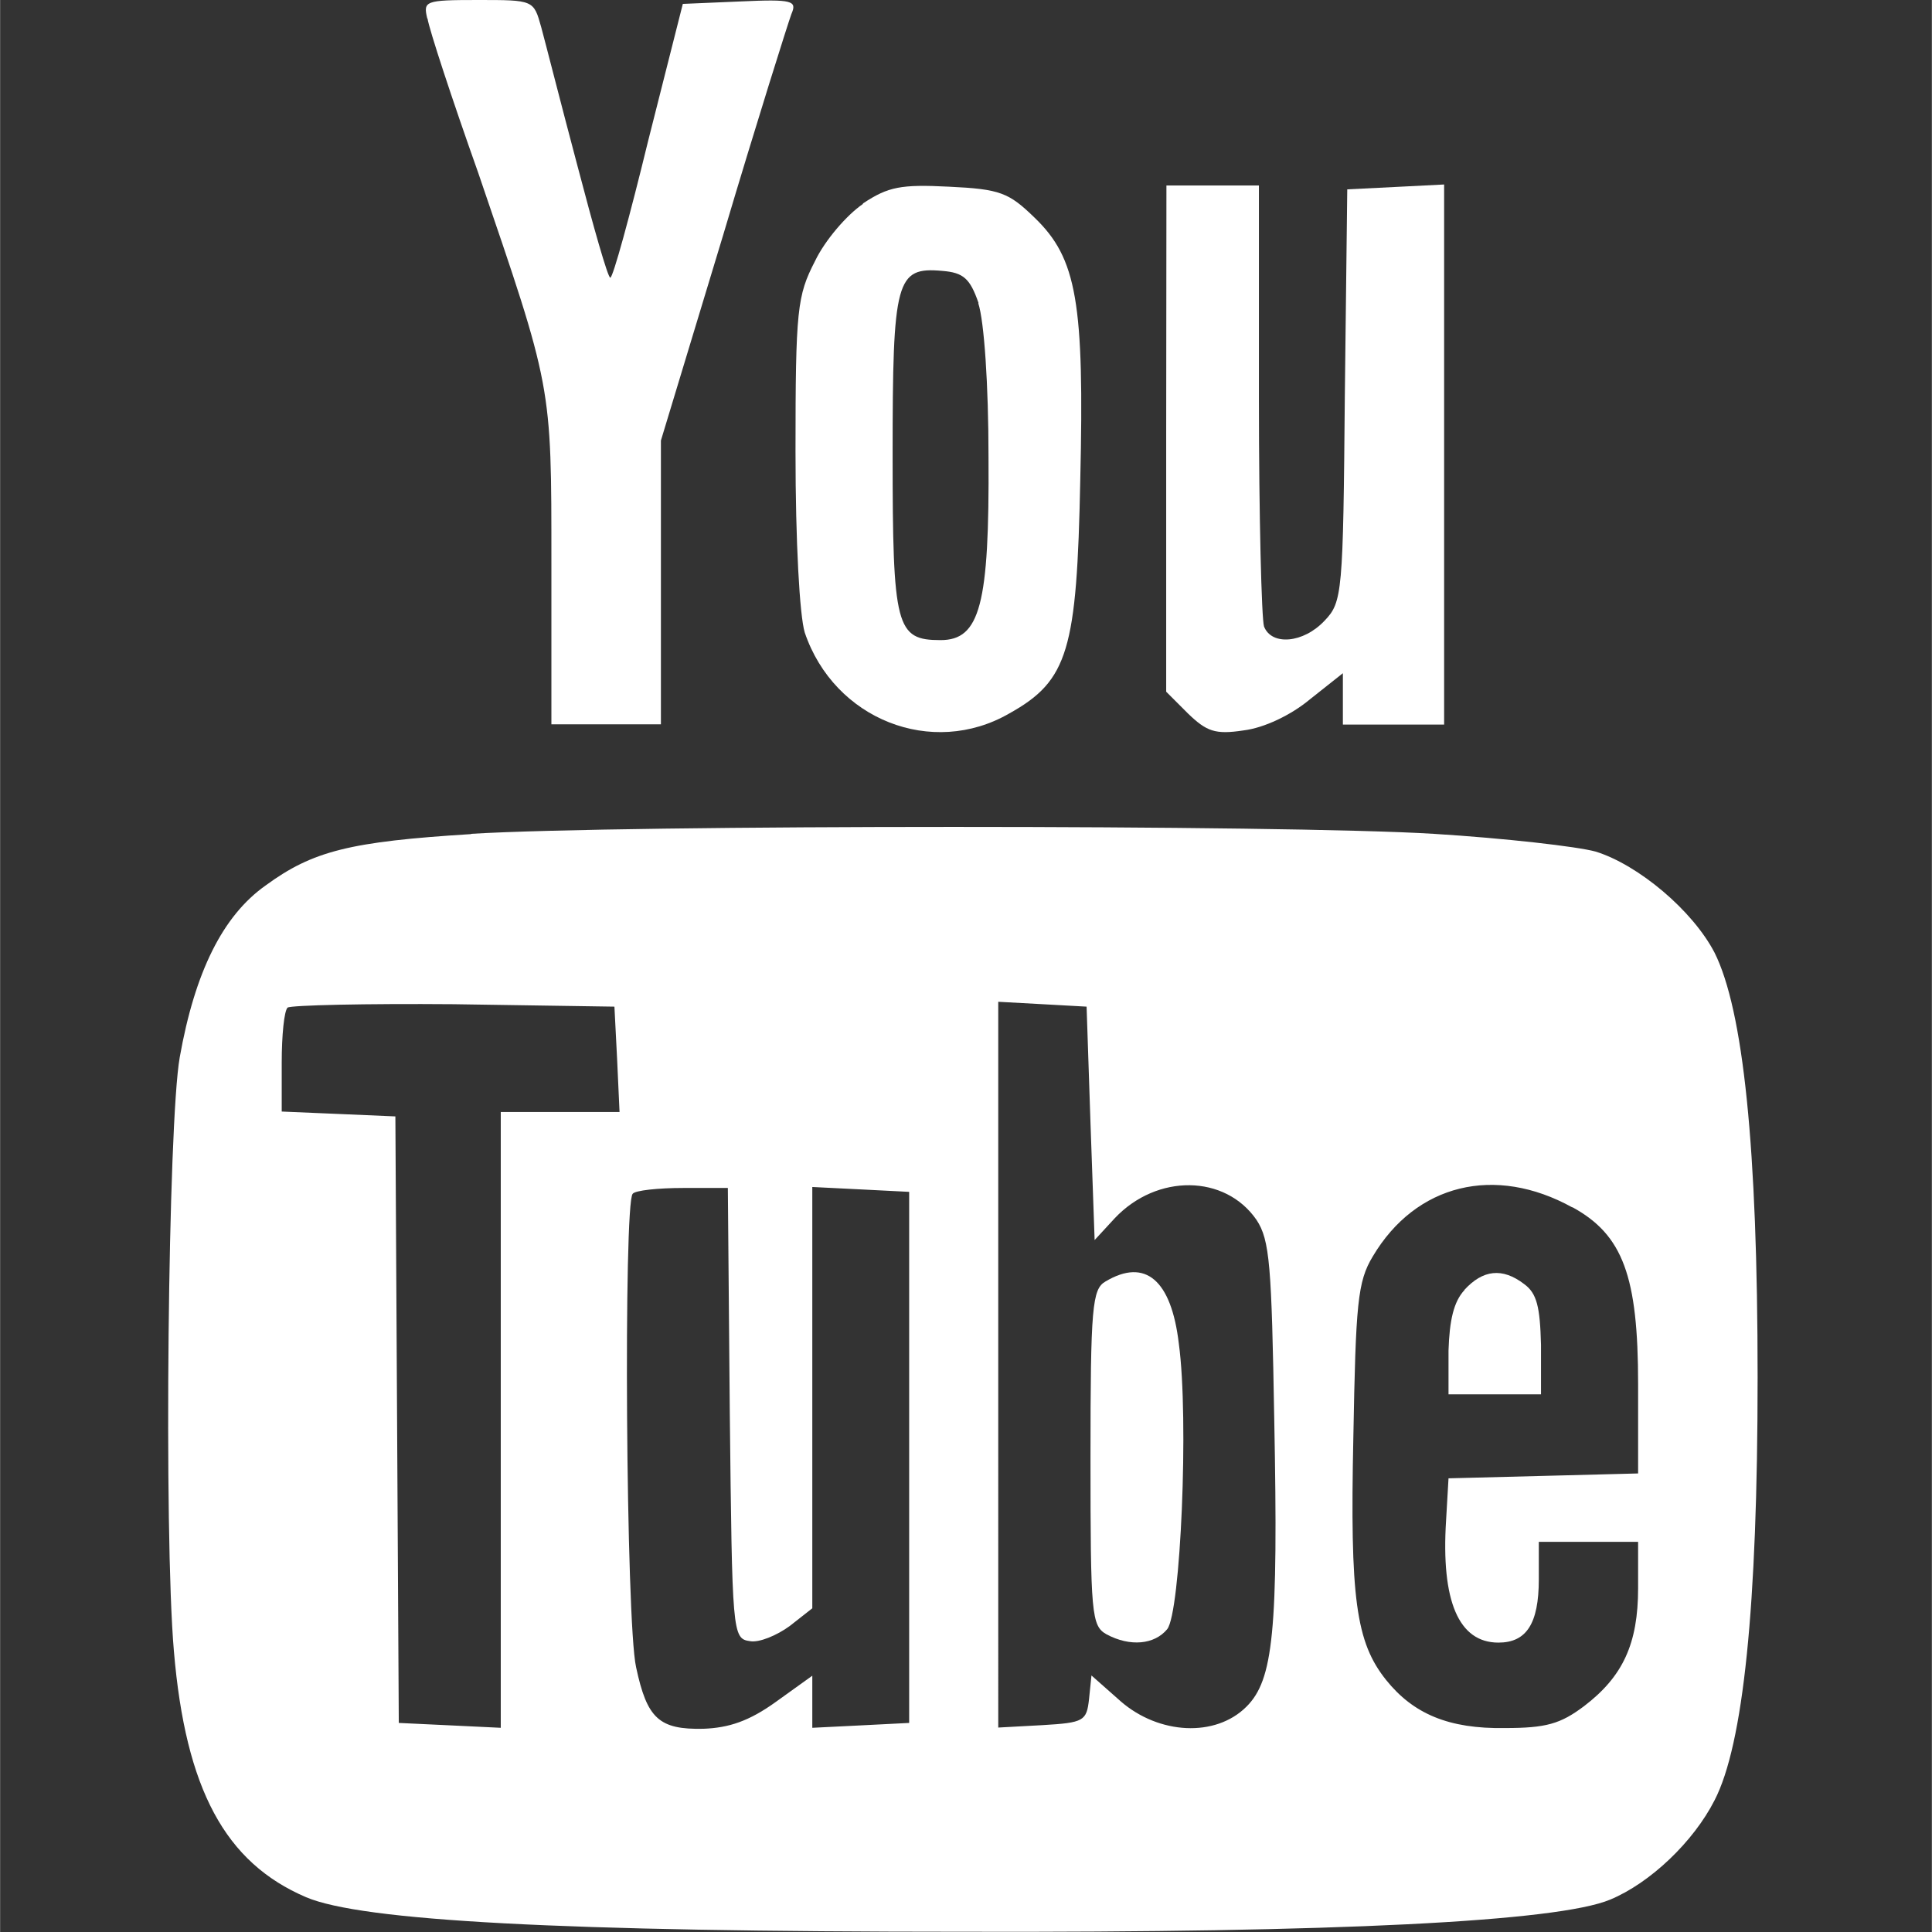
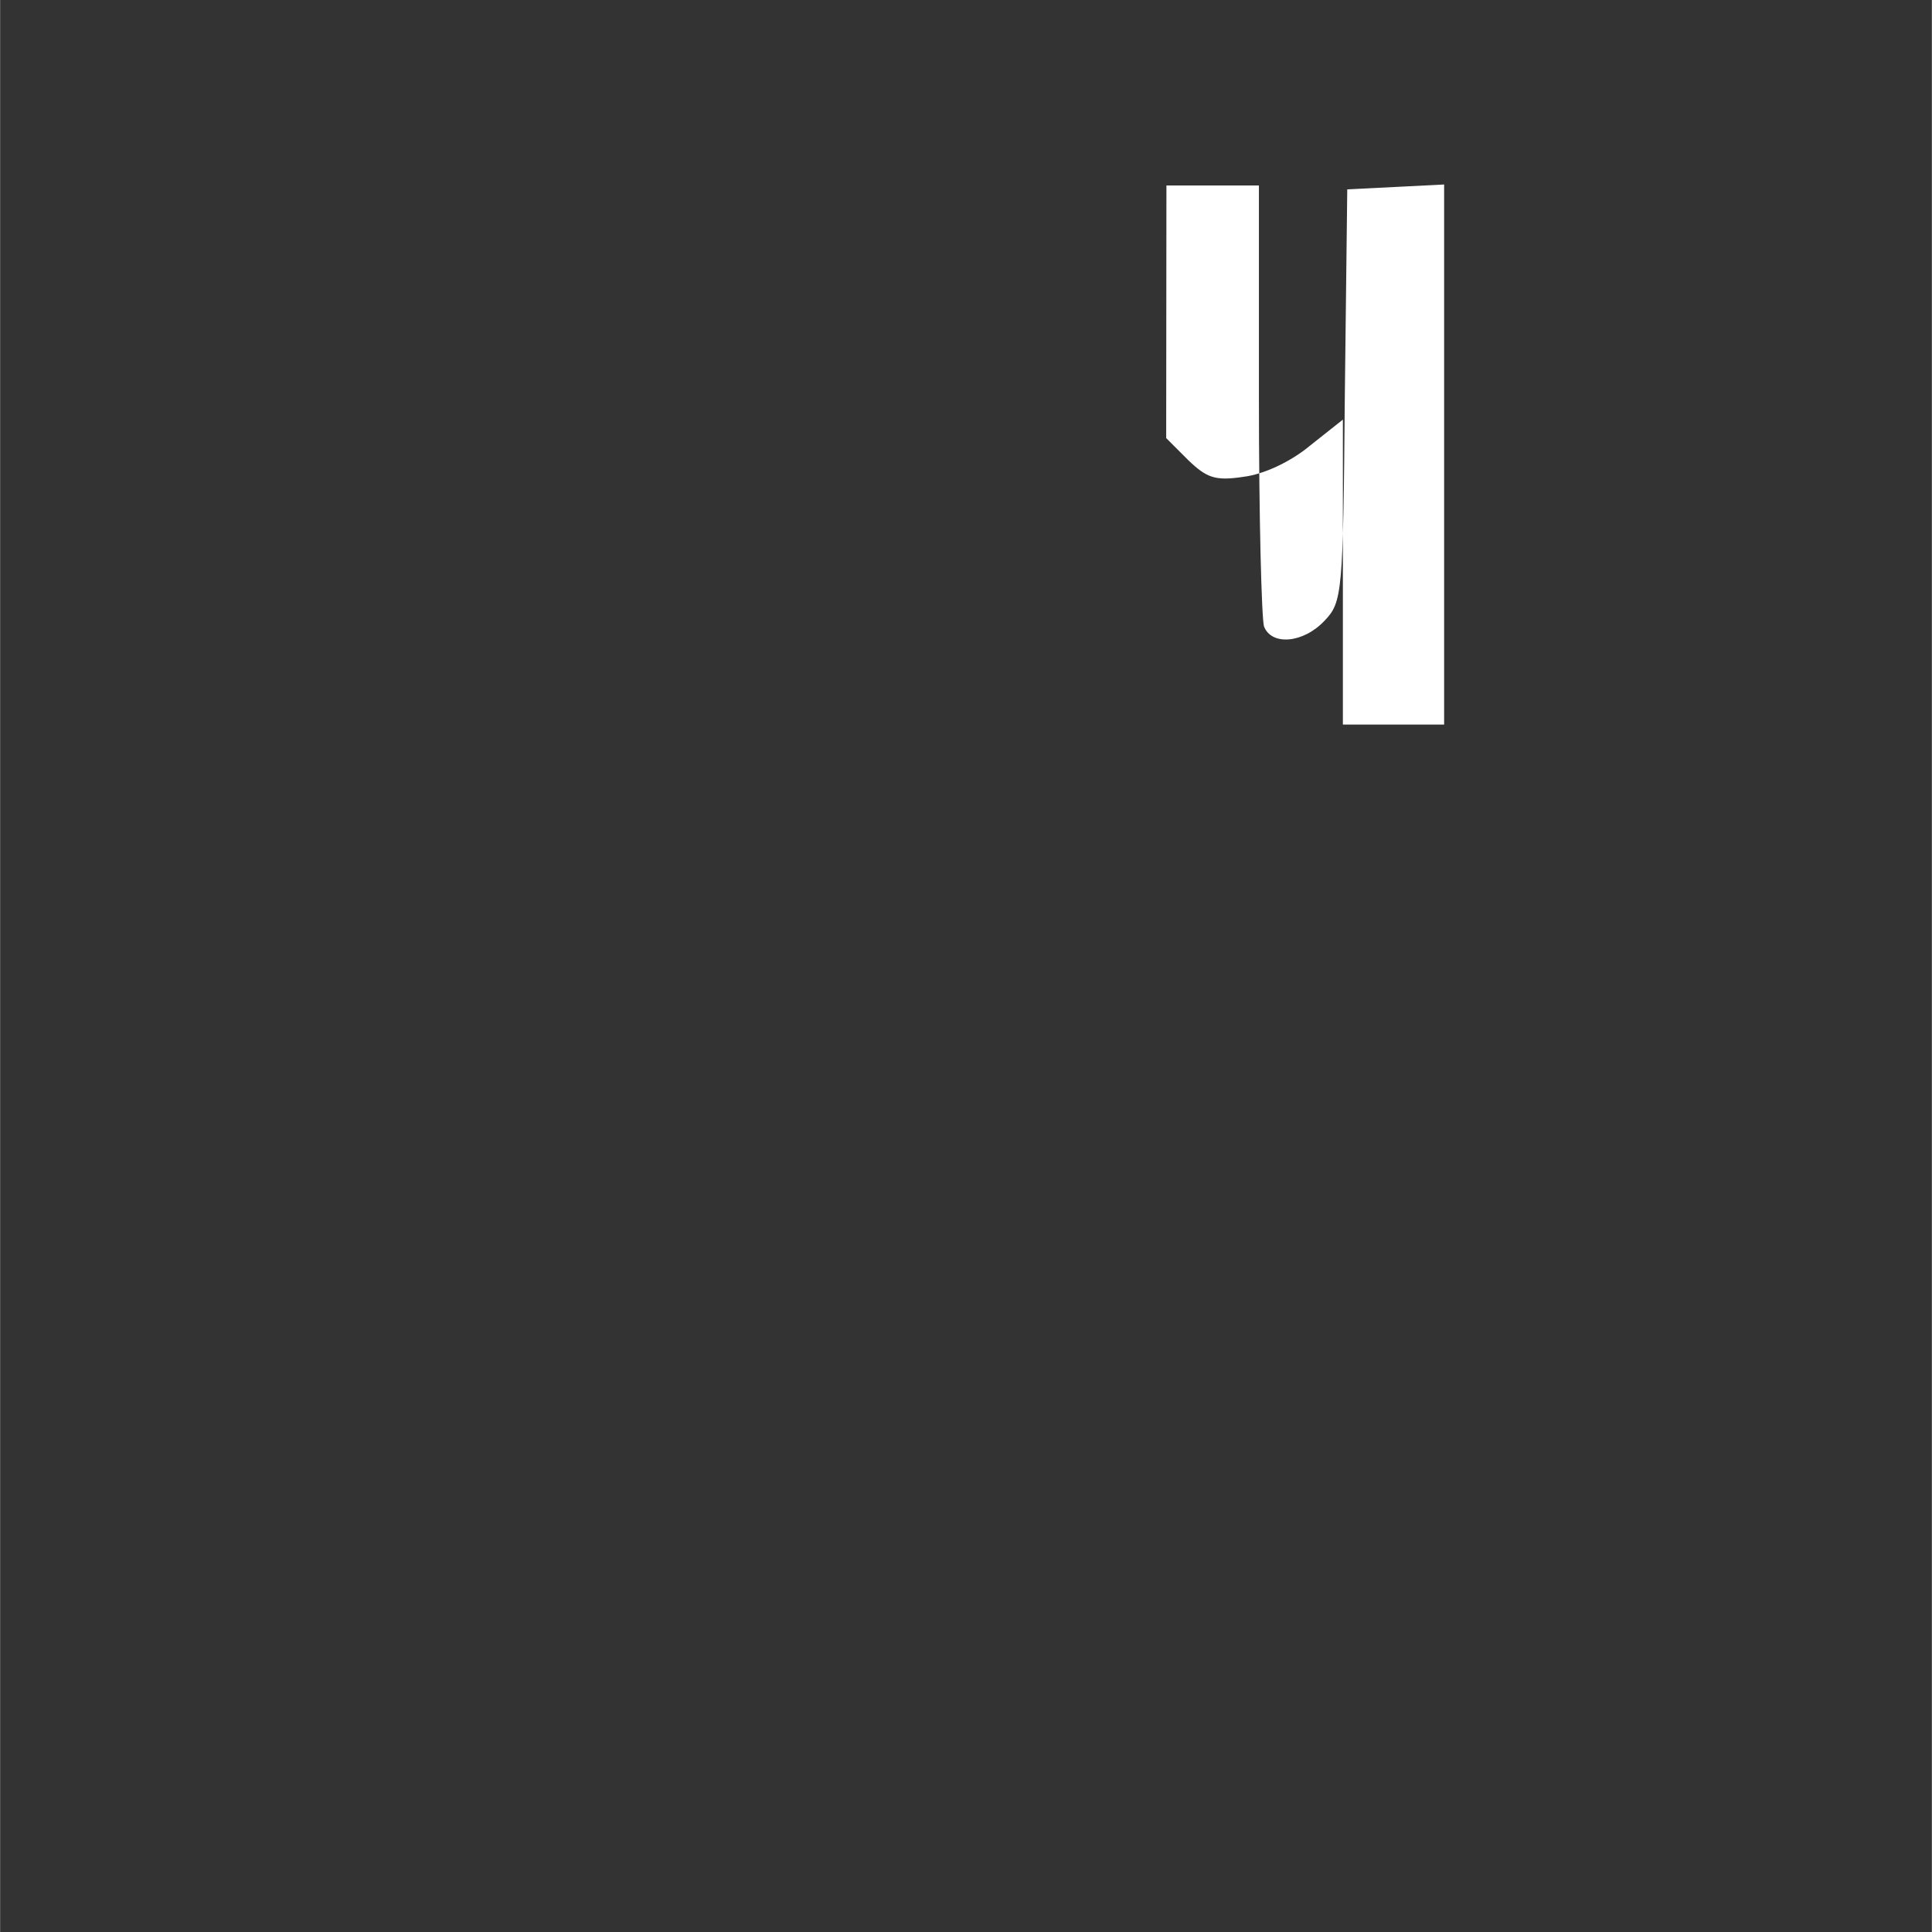
<svg xmlns="http://www.w3.org/2000/svg" width="30" height="30" viewBox="0 0 7.937 7.938" version="1.1" id="svg2036">
  <rect x="0" y="0" width="7.937" height="7.938" fill="#333333" stroke="none" />
  <defs id="defs2033" />
-   <path d="m 1.756,0.076 c 0.007,0.045 0.1,0.329 0.208,0.633 0.305,0.893 0.301,0.865 0.301,1.606 v 0.661 h 0.225 0.225 V 2.395 1.81 l 0.256,-0.845 c 0.138,-0.464 0.267,-0.872 0.28,-0.907 0.024,-0.055 0.007,-0.062 -0.211,-0.052 l -0.235,0.01 -0.142,0.561 c -0.076,0.312 -0.145,0.564 -0.156,0.564 -0.01,0 -0.069,-0.208 -0.135,-0.46 C 2.306,0.433 2.24,0.173 2.223,0.111 2.192,0 2.192,0 1.963,0 c -0.218,0 -0.225,0.004 -0.208,0.076 z" id="path43" style="stroke-width:0.003;fill:#ffffff" />
-   <path d="m 3.545,0.838 c -0.066,0.045 -0.156,0.149 -0.197,0.235 -0.073,0.142 -0.08,0.197 -0.08,0.782 0,0.374 0.017,0.675 0.038,0.744 0.121,0.357 0.523,0.516 0.841,0.332 0.242,-0.135 0.277,-0.26 0.291,-0.959 0.017,-0.73 -0.014,-0.91 -0.187,-1.077 -0.107,-0.104 -0.142,-0.118 -0.353,-0.128 -0.197,-0.01 -0.249,0 -0.353,0.069 z m 0.474,0.408 c 0.024,0.073 0.042,0.332 0.042,0.633 0.004,0.606 -0.035,0.751 -0.197,0.751 -0.183,0 -0.197,-0.052 -0.197,-0.762 0,-0.72 0.014,-0.772 0.204,-0.755 0.087,0.007 0.114,0.031 0.149,0.132 z" id="path44" style="stroke-width:0.003;fill:#ffffff" />
-   <path d="m 4.791,1.8 v 1.042 l 0.09,0.09 c 0.076,0.073 0.111,0.087 0.228,0.069 0.083,-0.01 0.194,-0.062 0.273,-0.128 l 0.135,-0.107 V 2.873 2.977 h 0.208 0.208 V 1.869 0.758 l -0.197,0.01 -0.201,0.01 -0.01,0.848 c -0.007,0.81 -0.01,0.848 -0.083,0.924 -0.087,0.093 -0.218,0.104 -0.249,0.024 -0.01,-0.031 -0.021,-0.45 -0.021,-0.935 V 0.762 h -0.19 -0.19 z" id="path45" style="stroke-width:0.003;fill:#ffffff" />
-   <path d="m 1.936,3.427 c -0.498,0.031 -0.651,0.069 -0.845,0.211 -0.177,0.125 -0.291,0.357 -0.353,0.706 -0.048,0.27 -0.066,1.956 -0.024,2.44 0.048,0.568 0.211,0.869 0.543,1.011 0.228,0.097 1.042,0.142 2.703,0.142 1.533,0.004 2.44,-0.042 2.655,-0.132 0.166,-0.069 0.343,-0.239 0.429,-0.408 0.118,-0.228 0.177,-0.793 0.177,-1.738 0,-0.948 -0.059,-1.509 -0.177,-1.745 -0.09,-0.173 -0.312,-0.36 -0.488,-0.415 -0.076,-0.021 -0.374,-0.055 -0.665,-0.073 -0.606,-0.038 -3.337,-0.038 -3.957,0 z m 0.599,0.924 0.01,0.218 h -0.246 -0.242 v 1.263 1.267 l -0.208,-0.01 -0.211,-0.01 -0.007,-1.246 -0.007,-1.246 -0.232,-0.01 -0.235,-0.01 V 4.365 c 0,-0.111 0.01,-0.211 0.024,-0.225 0.014,-0.01 0.322,-0.017 0.682,-0.014 l 0.661,0.01 z m 1.945,0.263 0.017,0.481 0.083,-0.09 c 0.173,-0.183 0.453,-0.18 0.582,0.007 0.055,0.083 0.062,0.187 0.073,0.82 0.017,0.872 -0.004,1.07 -0.114,1.18 -0.128,0.128 -0.36,0.114 -0.516,-0.021 l -0.121,-0.107 -0.01,0.097 c -0.01,0.09 -0.021,0.097 -0.19,0.107 l -0.183,0.01 V 5.608 4.116 l 0.183,0.01 0.18,0.01 z m 1.98,0.346 c 0.208,0.114 0.27,0.284 0.27,0.727 v 0.367 l -0.388,0.01 -0.391,0.01 -0.01,0.173 c -0.021,0.332 0.052,0.502 0.215,0.502 0.114,0 0.166,-0.076 0.166,-0.26 V 6.335 h 0.204 0.204 v 0.19 c 0,0.228 -0.062,0.363 -0.222,0.485 -0.097,0.073 -0.156,0.09 -0.325,0.09 -0.232,0.004 -0.377,-0.059 -0.488,-0.197 -0.125,-0.156 -0.149,-0.336 -0.135,-0.997 0.01,-0.55 0.017,-0.64 0.08,-0.744 0.177,-0.298 0.502,-0.377 0.82,-0.201 z m -3.462,0.845 c 0.01,0.907 0.01,0.928 0.083,0.938 0.038,0.007 0.111,-0.024 0.163,-0.062 l 0.093,-0.073 V 5.743 4.877 l 0.201,0.01 0.197,0.01 V 5.988 7.079 l -0.197,0.01 -0.201,0.01 V 6.992 6.885 l -0.149,0.107 c -0.111,0.08 -0.194,0.107 -0.298,0.111 -0.183,0.004 -0.232,-0.042 -0.277,-0.253 -0.042,-0.187 -0.052,-1.907 -0.014,-1.945 0.01,-0.014 0.104,-0.024 0.208,-0.024 h 0.183 z" id="path47" style="stroke-width:0.003;fill:#ffffff" />
-   <path d="m 4.542,5.265 c -0.055,0.031 -0.062,0.104 -0.062,0.723 0,0.647 0.004,0.692 0.066,0.727 0.097,0.052 0.197,0.042 0.249,-0.021 0.055,-0.066 0.09,-0.865 0.048,-1.173 -0.031,-0.263 -0.138,-0.353 -0.301,-0.256 z" id="path48" style="stroke-width:0.003;fill:#ffffff" />
-   <path d="m 6.017,5.3 c -0.045,0.048 -0.062,0.125 -0.066,0.249 v 0.18 h 0.19 0.19 V 5.525 c -0.004,-0.156 -0.017,-0.211 -0.069,-0.249 -0.09,-0.069 -0.17,-0.059 -0.246,0.024 z" id="path49" style="stroke-width:0.003;fill:#ffffff" />
+   <path d="m 4.791,1.8 l 0.09,0.09 c 0.076,0.073 0.111,0.087 0.228,0.069 0.083,-0.01 0.194,-0.062 0.273,-0.128 l 0.135,-0.107 V 2.873 2.977 h 0.208 0.208 V 1.869 0.758 l -0.197,0.01 -0.201,0.01 -0.01,0.848 c -0.007,0.81 -0.01,0.848 -0.083,0.924 -0.087,0.093 -0.218,0.104 -0.249,0.024 -0.01,-0.031 -0.021,-0.45 -0.021,-0.935 V 0.762 h -0.19 -0.19 z" id="path45" style="stroke-width:0.003;fill:#ffffff" />
</svg>